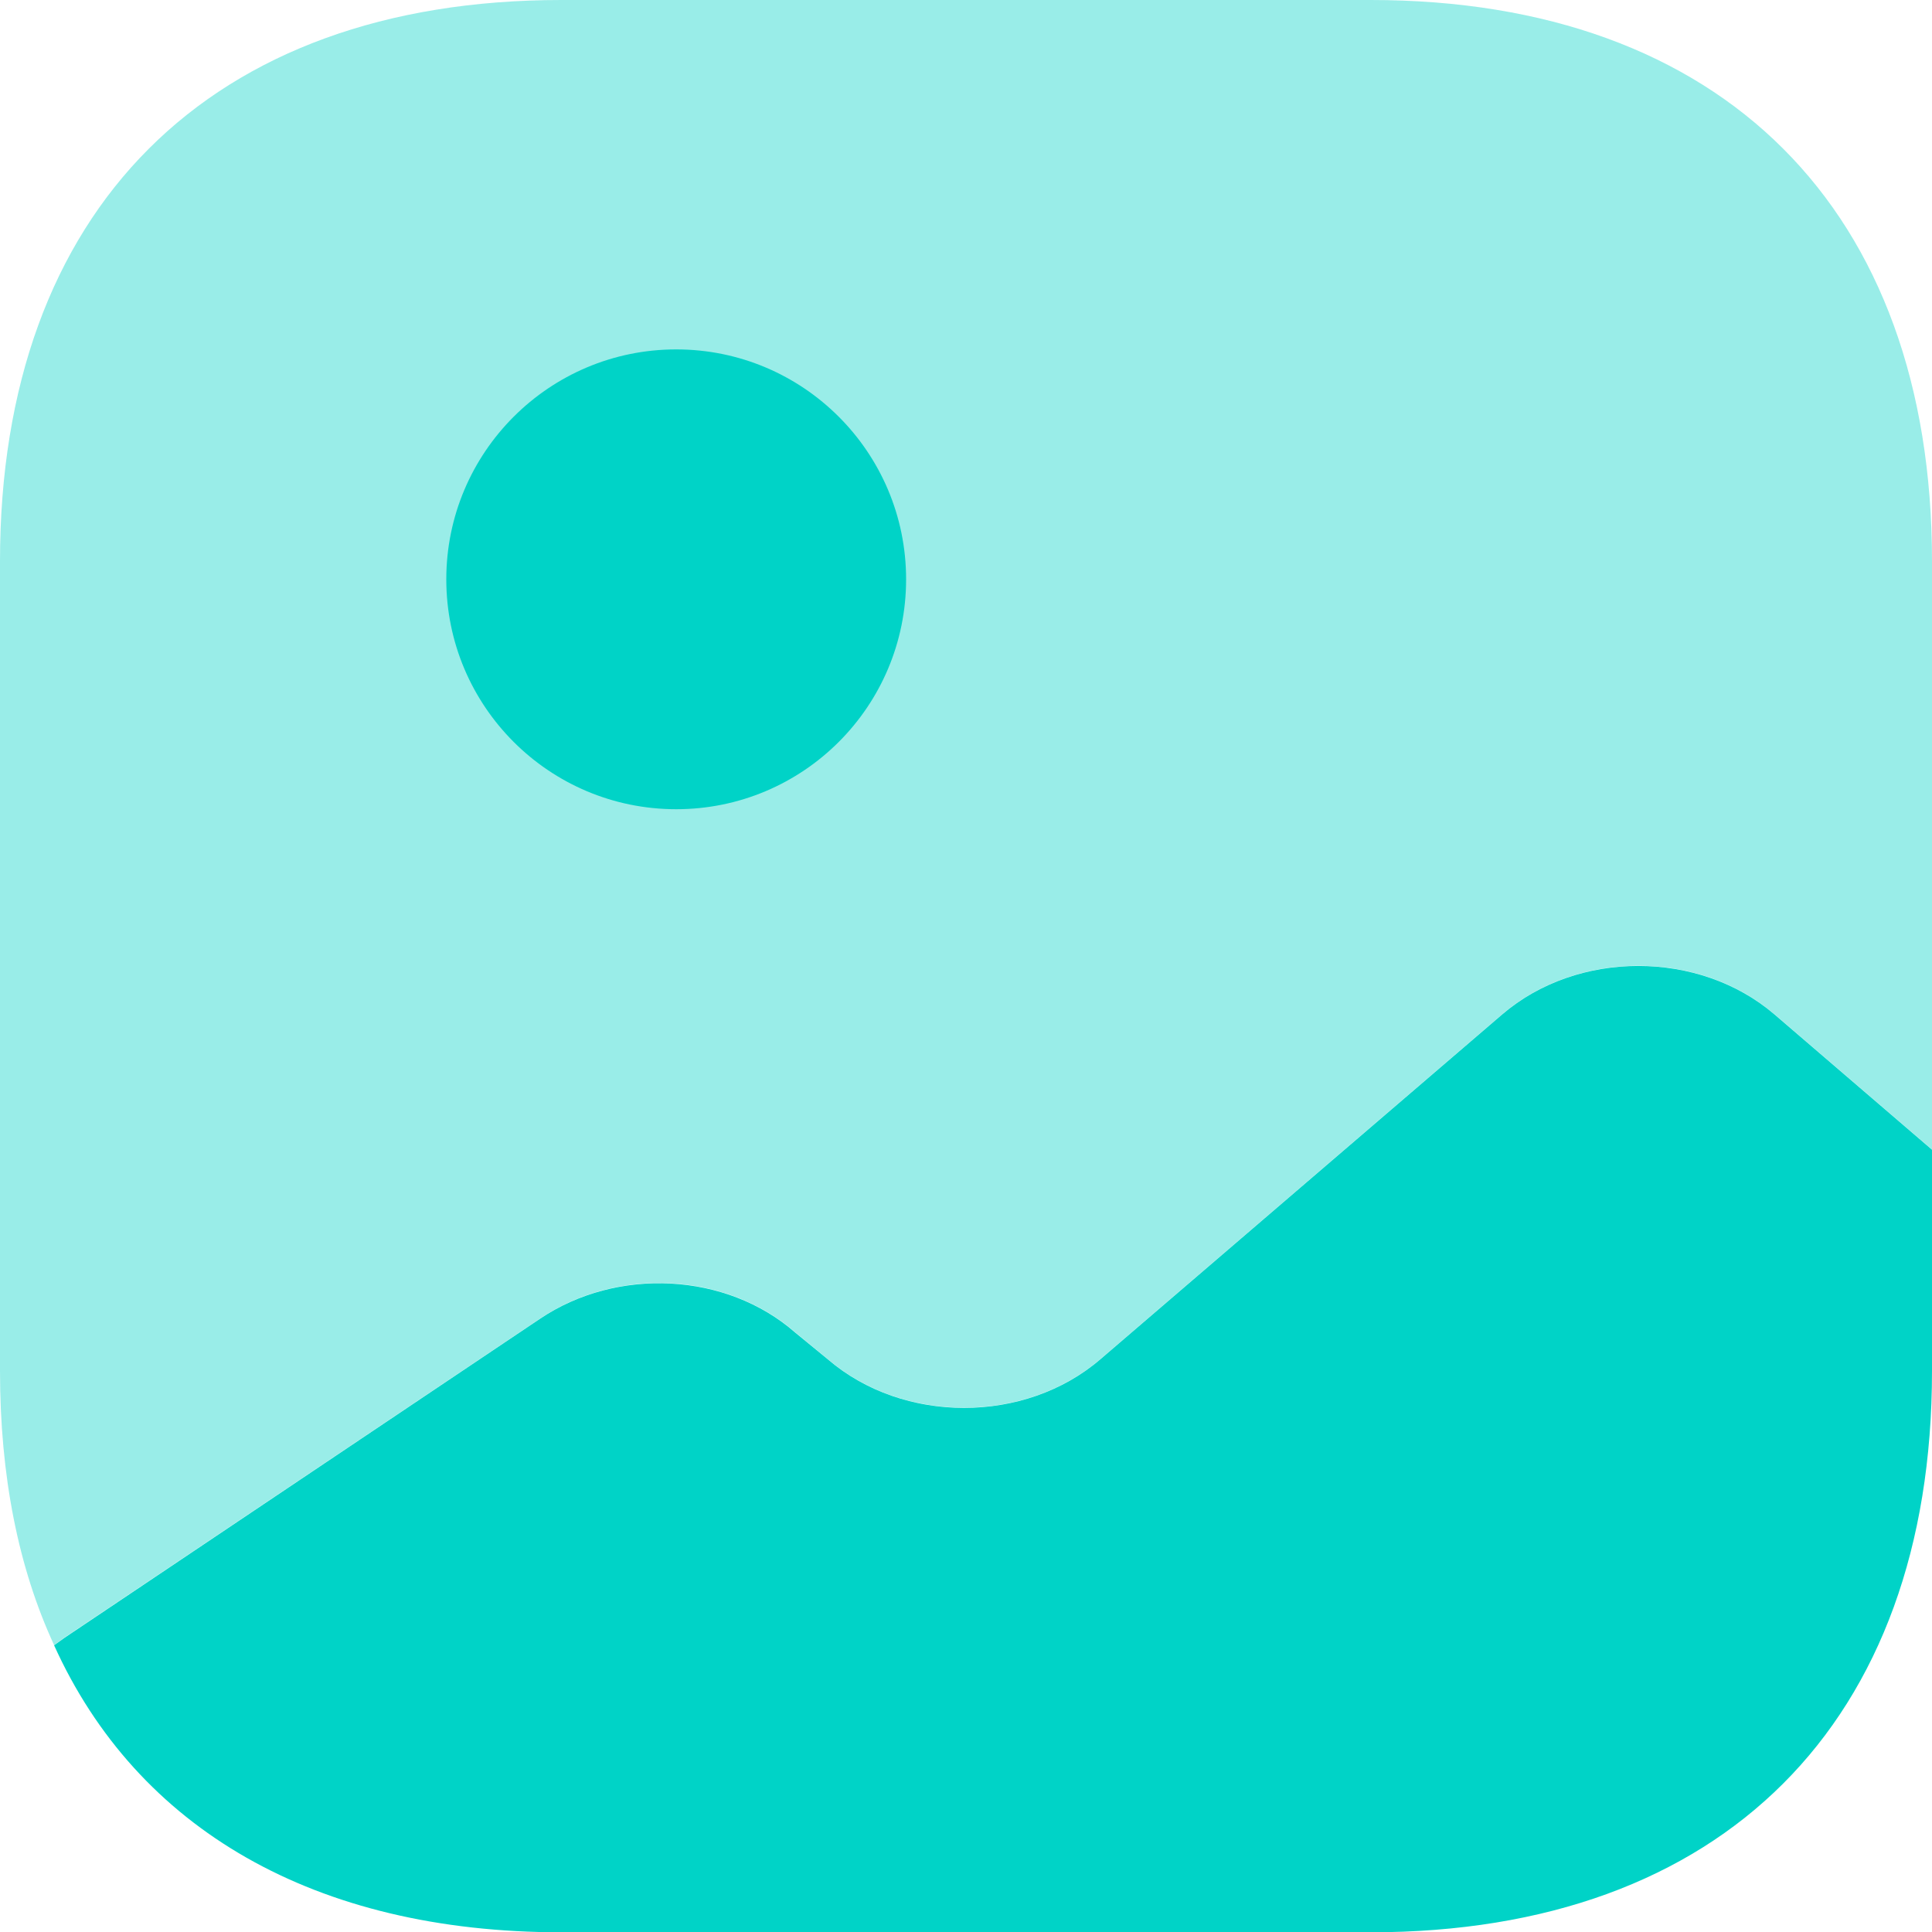
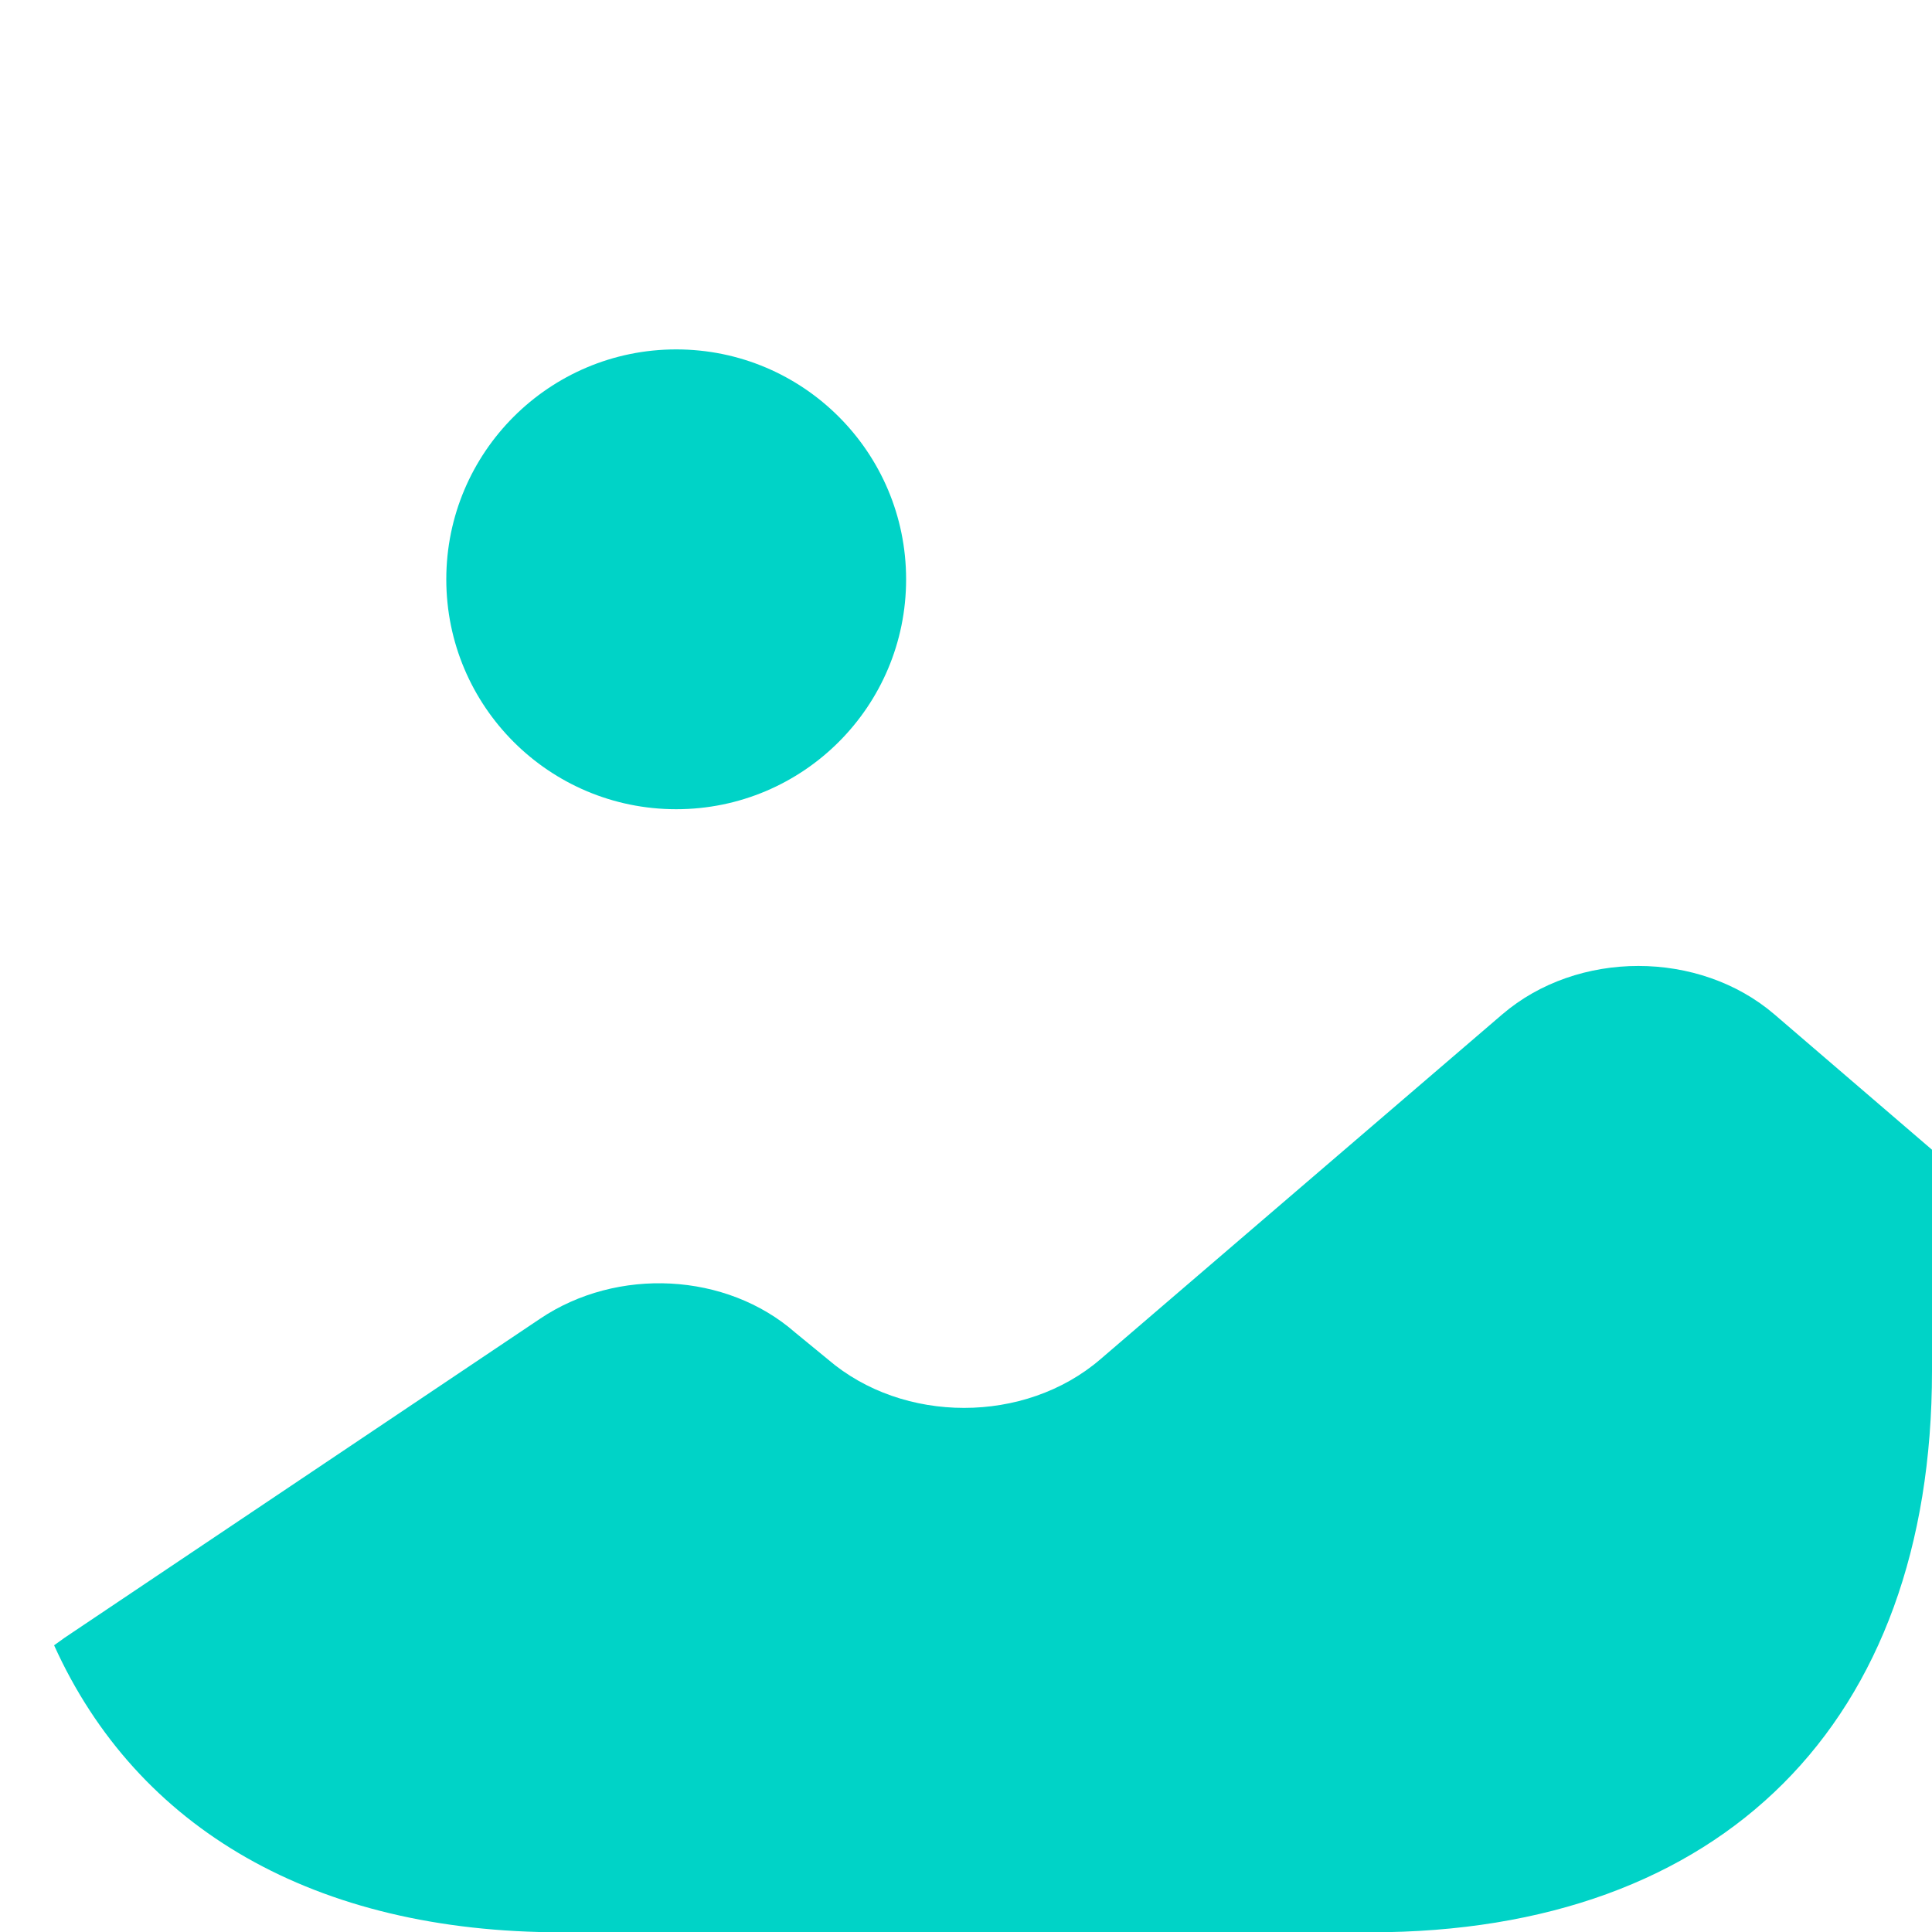
<svg xmlns="http://www.w3.org/2000/svg" width="20" height="20" viewBox="0 0 20 20" fill="none">
-   <path opacity="0.4" d="M20 5.81V11.9L18.37 10.5C17.59 9.83 16.33 9.83 15.55 10.5L11.39 14.07C10.61 14.74 9.35 14.74 8.57 14.07L8.23 13.79C7.52 13.17 6.39 13.11 5.59 13.65L0.67 16.95L0.56 17.03C0.19 16.23 0 15.28 0 14.19V5.81C0 2.17 2.17 0 5.81 0H14.19C17.83 0 20 2.17 20 5.81Z" fill="#00D3C7" />
  <path d="M7 8.377C8.315 8.377 9.38 7.312 9.38 5.997C9.38 4.683 8.315 3.617 7 3.617C5.686 3.617 4.62 4.683 4.62 5.997C4.62 7.312 5.686 8.377 7 8.377Z" fill="#00D3C7" />
  <path d="M20 11.902V14.193C20 17.832 17.83 20.003 14.19 20.003H5.81C3.26 20.003 1.42 18.933 0.56 17.032L0.67 16.953L5.59 13.652C6.39 13.113 7.52 13.172 8.23 13.793L8.57 14.072C9.35 14.742 10.61 14.742 11.39 14.072L15.55 10.502C16.33 9.832 17.59 9.832 18.37 10.502L20 11.902Z" fill="#00D3C7" />
</svg>